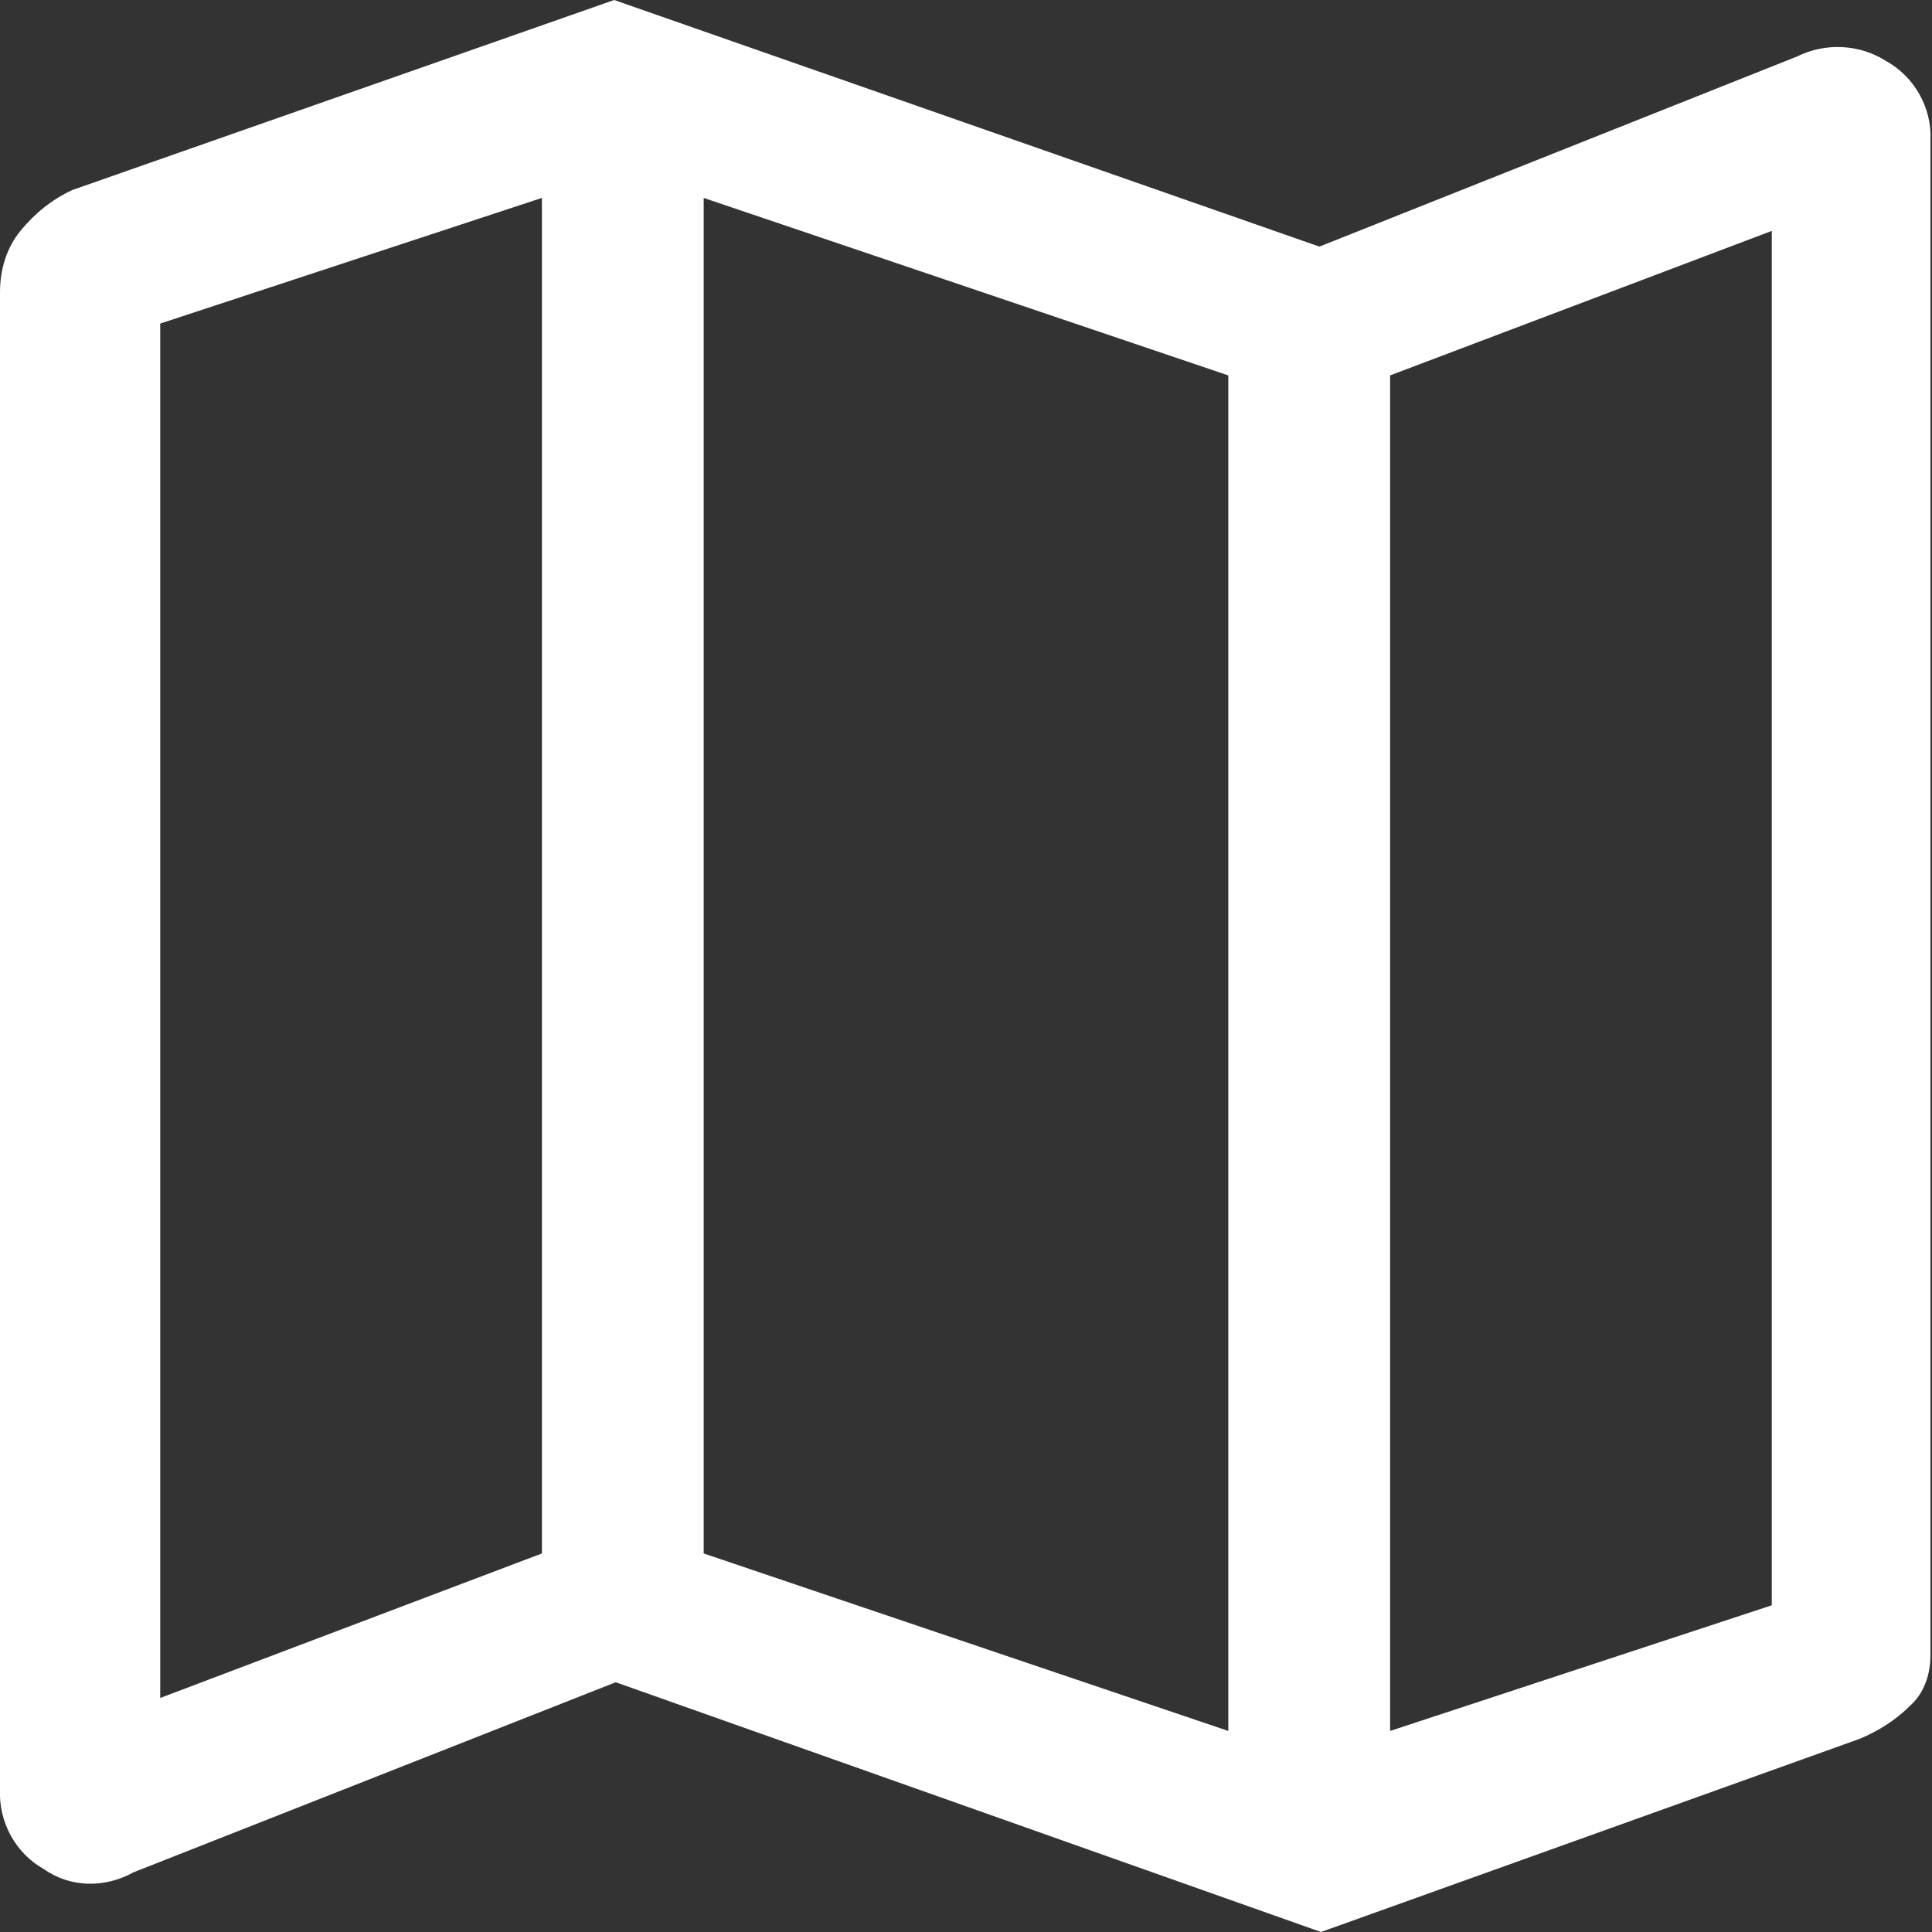
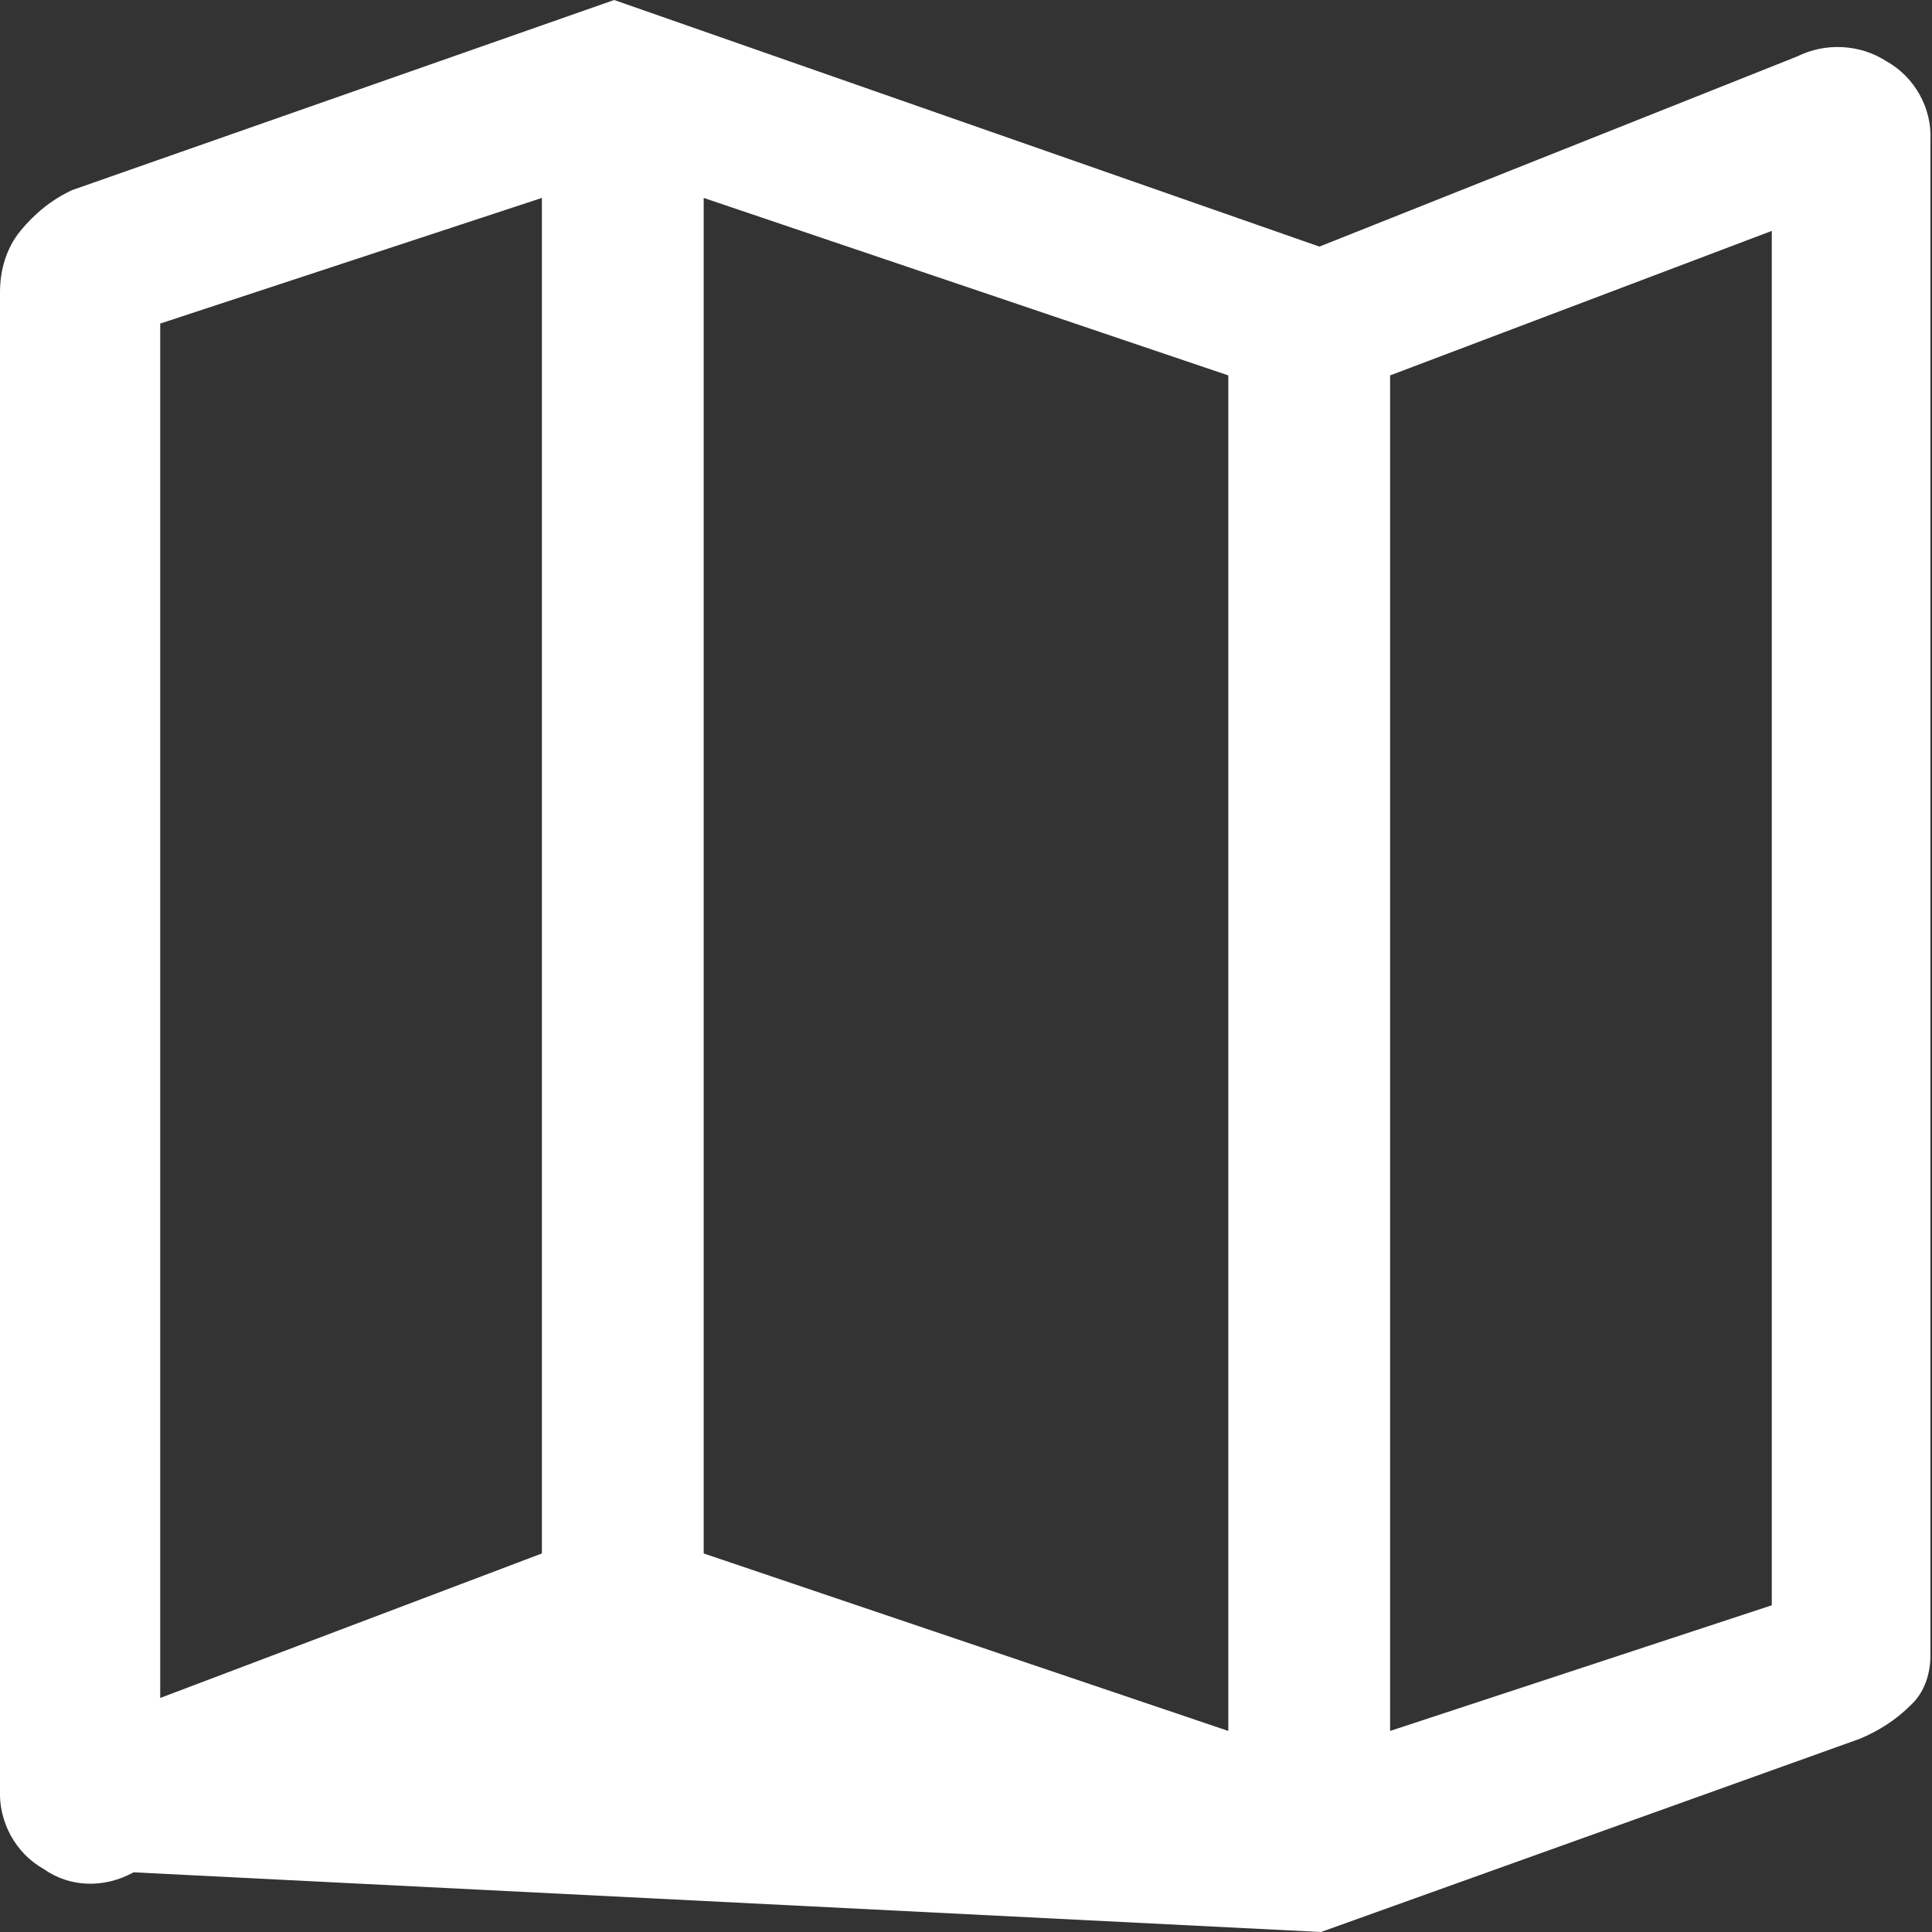
<svg xmlns="http://www.w3.org/2000/svg" version="1.1" id="Layer_1" x="0px" y="0px" viewBox="0 0 123 123" style="enable-background:new 0 0 123 123;" xml:space="preserve">
  <rect x="0" y="0" width="123" height="123" fill="#333333" stroke="none" />
  <style type="text/css">
	.st0{fill:#FFFFFF;}
</style>
-   <path id="map_FILL0_wght400_GRAD0_opsz48" class="st0" d="M84.1,123l-44.9-15.9L8.5,119.2c-1.8,1-4,1-5.7-0.2c-1.8-1-2.9-3-2.8-5.1  V18.6c0-1.4,0.4-2.8,1.3-3.9c0.9-1.1,2-2,3.3-2.6L39.1,0l44.9,15.7l30.4-12.1c1.8-0.9,4-0.8,5.7,0.3c1.8,1,2.9,3,2.8,5v96.5  c0,1.2-0.4,2.4-1.3,3.2c-0.9,0.9-2,1.6-3.2,2.1L84.1,123z M78.2,110.2V23.9L44.8,12.6v86.3L78.2,110.2z M88.5,110.2l24.3-8V14.7  l-24.3,9.2L88.5,110.2z M10.2,108.1l24.3-9.2V12.6l-24.3,8L10.2,108.1z" />
+   <path id="map_FILL0_wght400_GRAD0_opsz48" class="st0" d="M84.1,123L8.5,119.2c-1.8,1-4,1-5.7-0.2c-1.8-1-2.9-3-2.8-5.1  V18.6c0-1.4,0.4-2.8,1.3-3.9c0.9-1.1,2-2,3.3-2.6L39.1,0l44.9,15.7l30.4-12.1c1.8-0.9,4-0.8,5.7,0.3c1.8,1,2.9,3,2.8,5v96.5  c0,1.2-0.4,2.4-1.3,3.2c-0.9,0.9-2,1.6-3.2,2.1L84.1,123z M78.2,110.2V23.9L44.8,12.6v86.3L78.2,110.2z M88.5,110.2l24.3-8V14.7  l-24.3,9.2L88.5,110.2z M10.2,108.1l24.3-9.2V12.6l-24.3,8L10.2,108.1z" />
</svg>